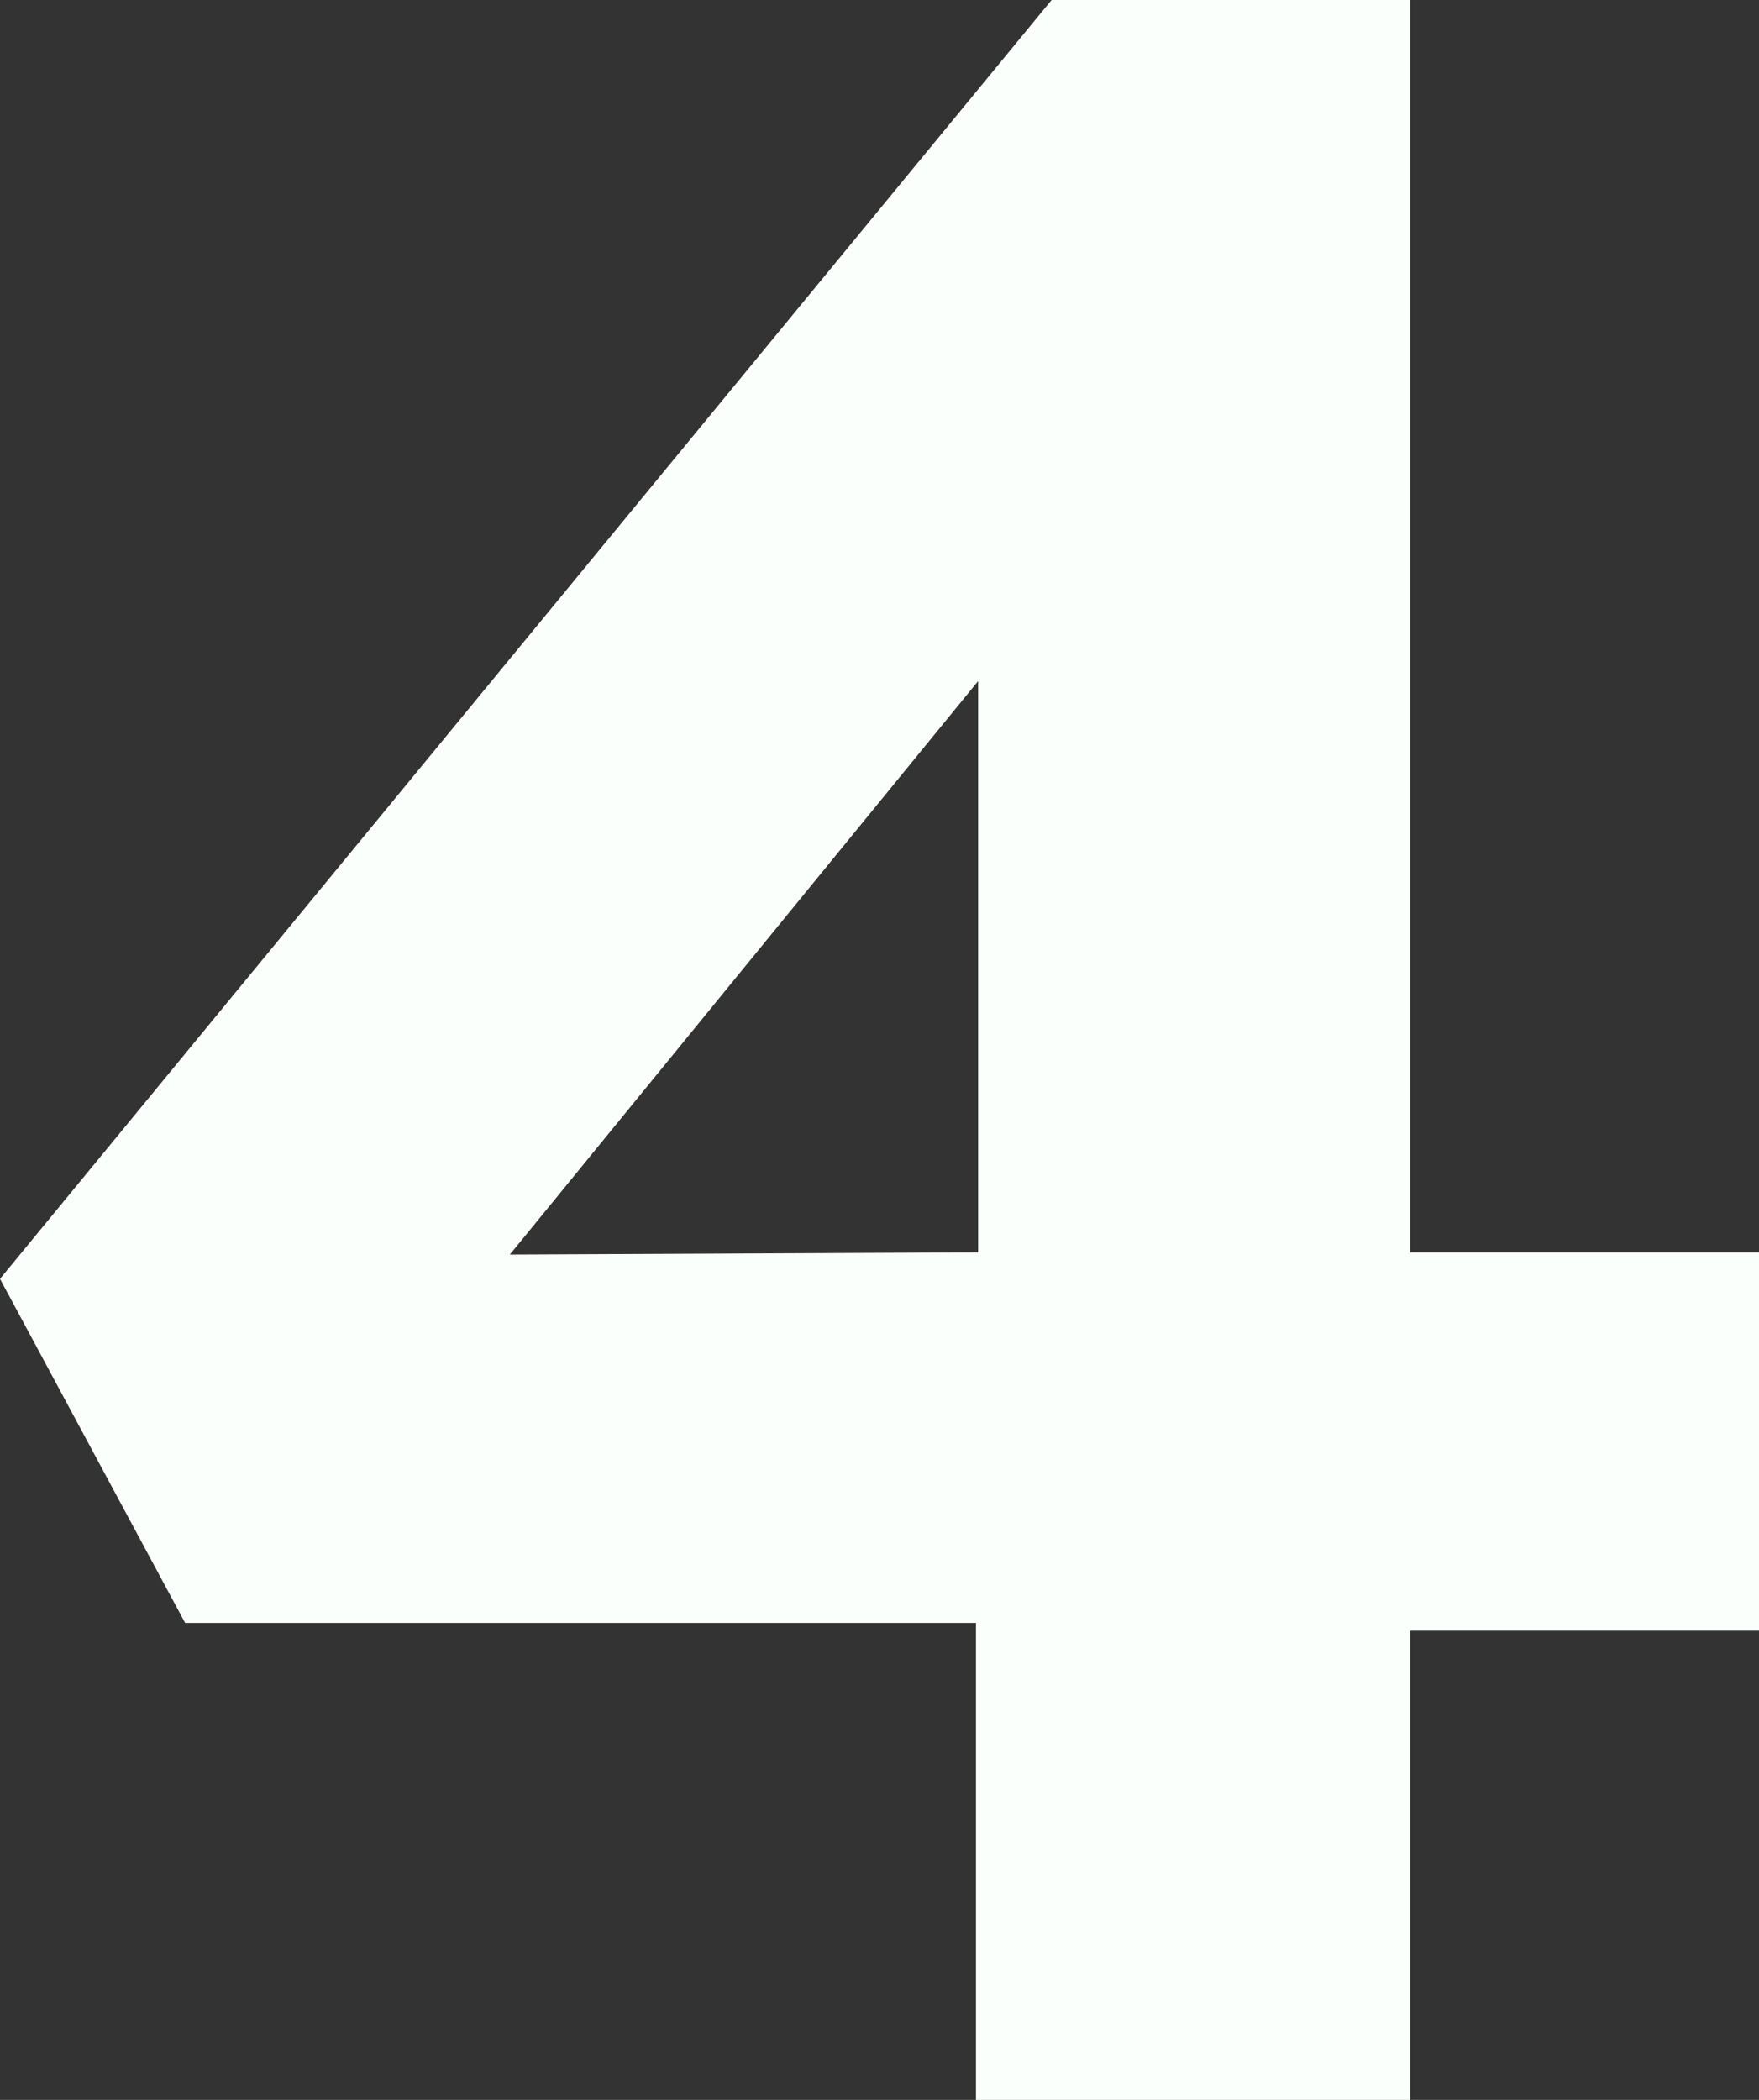
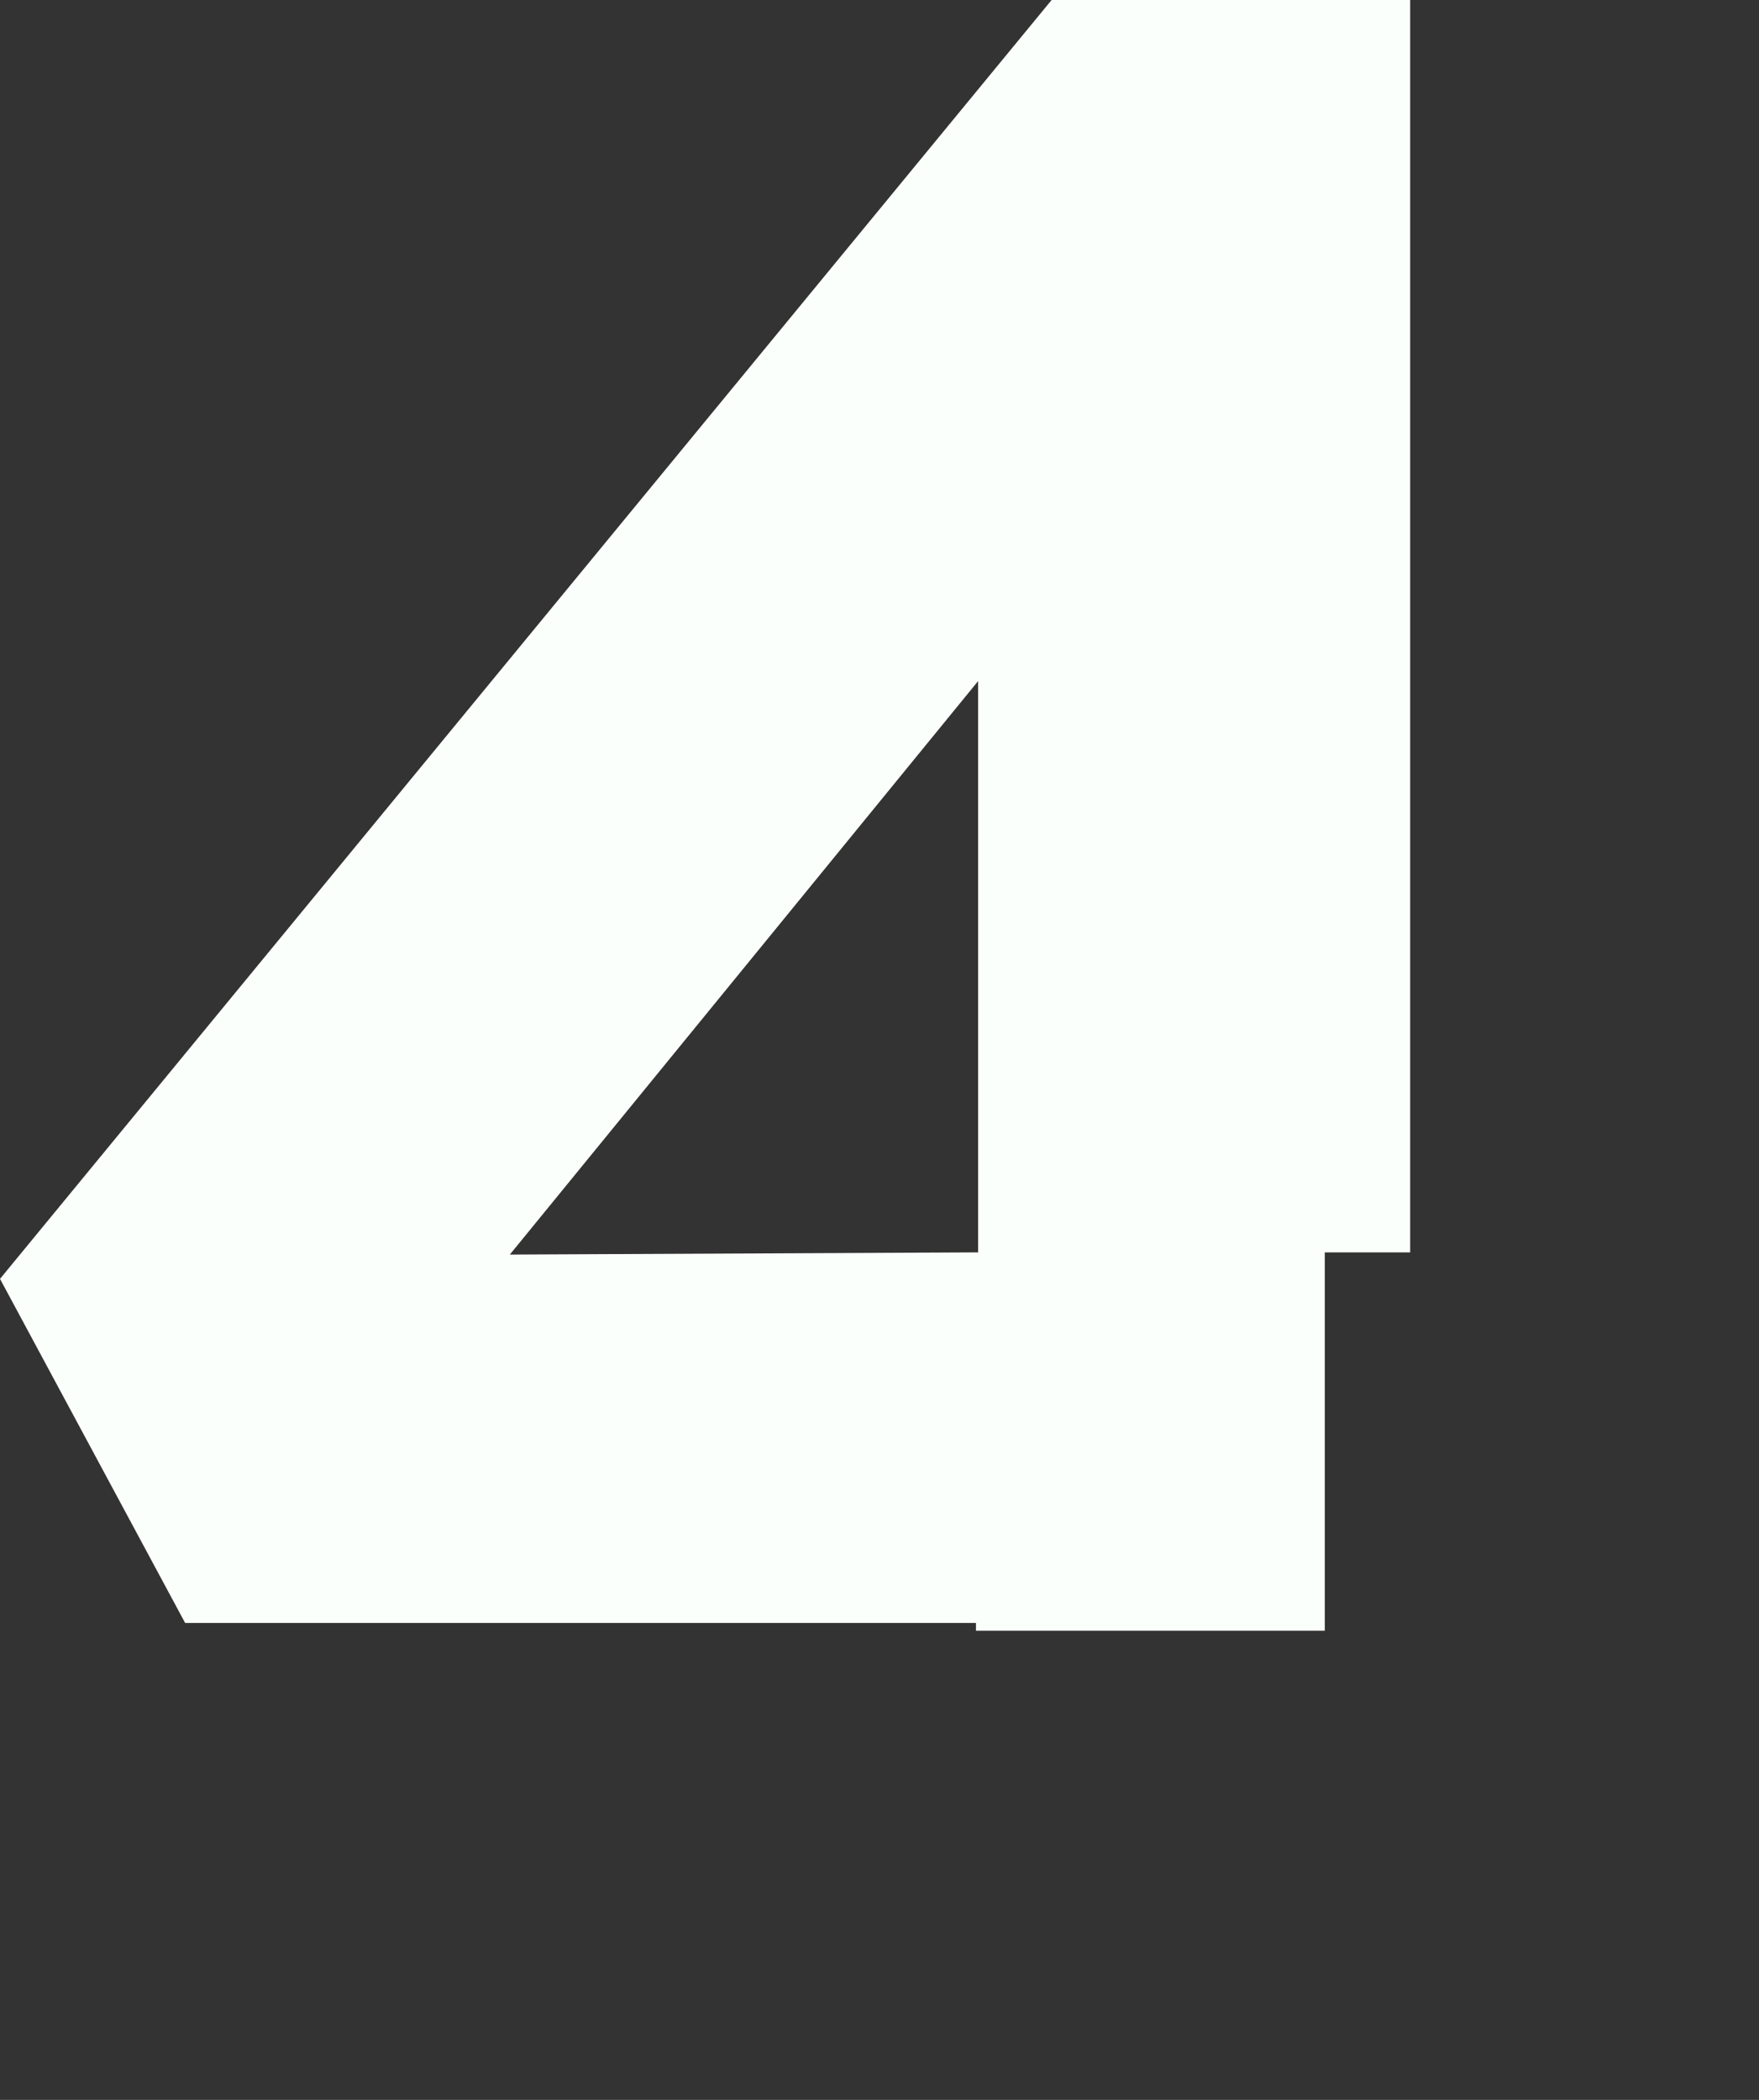
<svg xmlns="http://www.w3.org/2000/svg" id="Capa_2" data-name="Capa 2" viewBox="0 0 701.57 837.36">
  <rect x="0" y="0" width="701.57" height="837.36" fill="#333333" stroke="none" />
-   <path d="m562.44,499.4V0h-143.01L0,509.96l73.84,137.21h315.42v190.19h173.19v-187.08h139.12v-150.87h-139.12Zm-172.32,0l-186.77.87,186.77-228.69v227.82Z" fill="#fbfffb" />
+   <path d="m562.44,499.4V0h-143.01L0,509.96l73.84,137.21h315.42v190.19v-187.08h139.12v-150.87h-139.12Zm-172.32,0l-186.77.87,186.77-228.69v227.82Z" fill="#fbfffb" />
</svg>